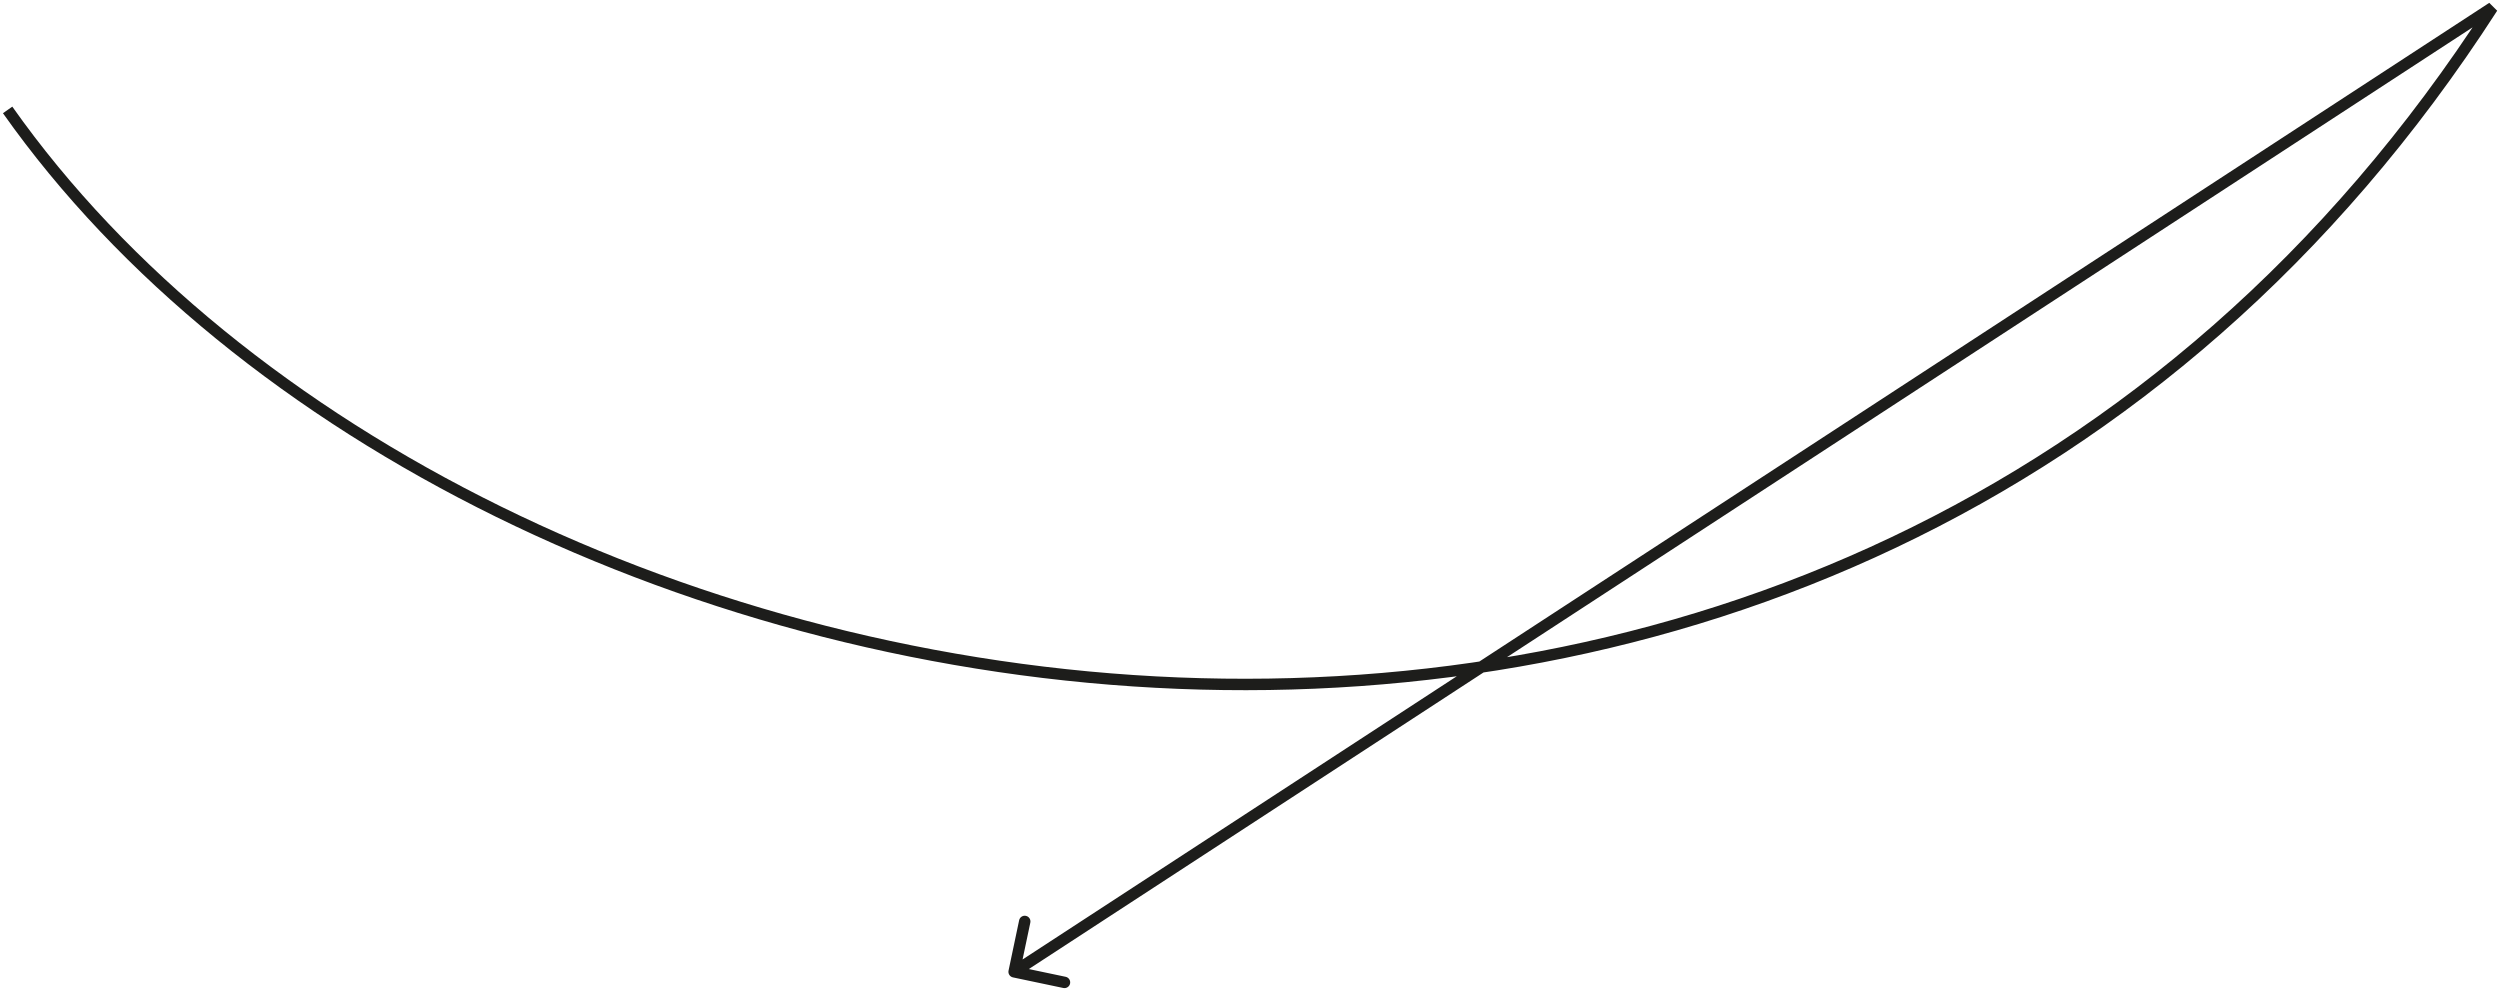
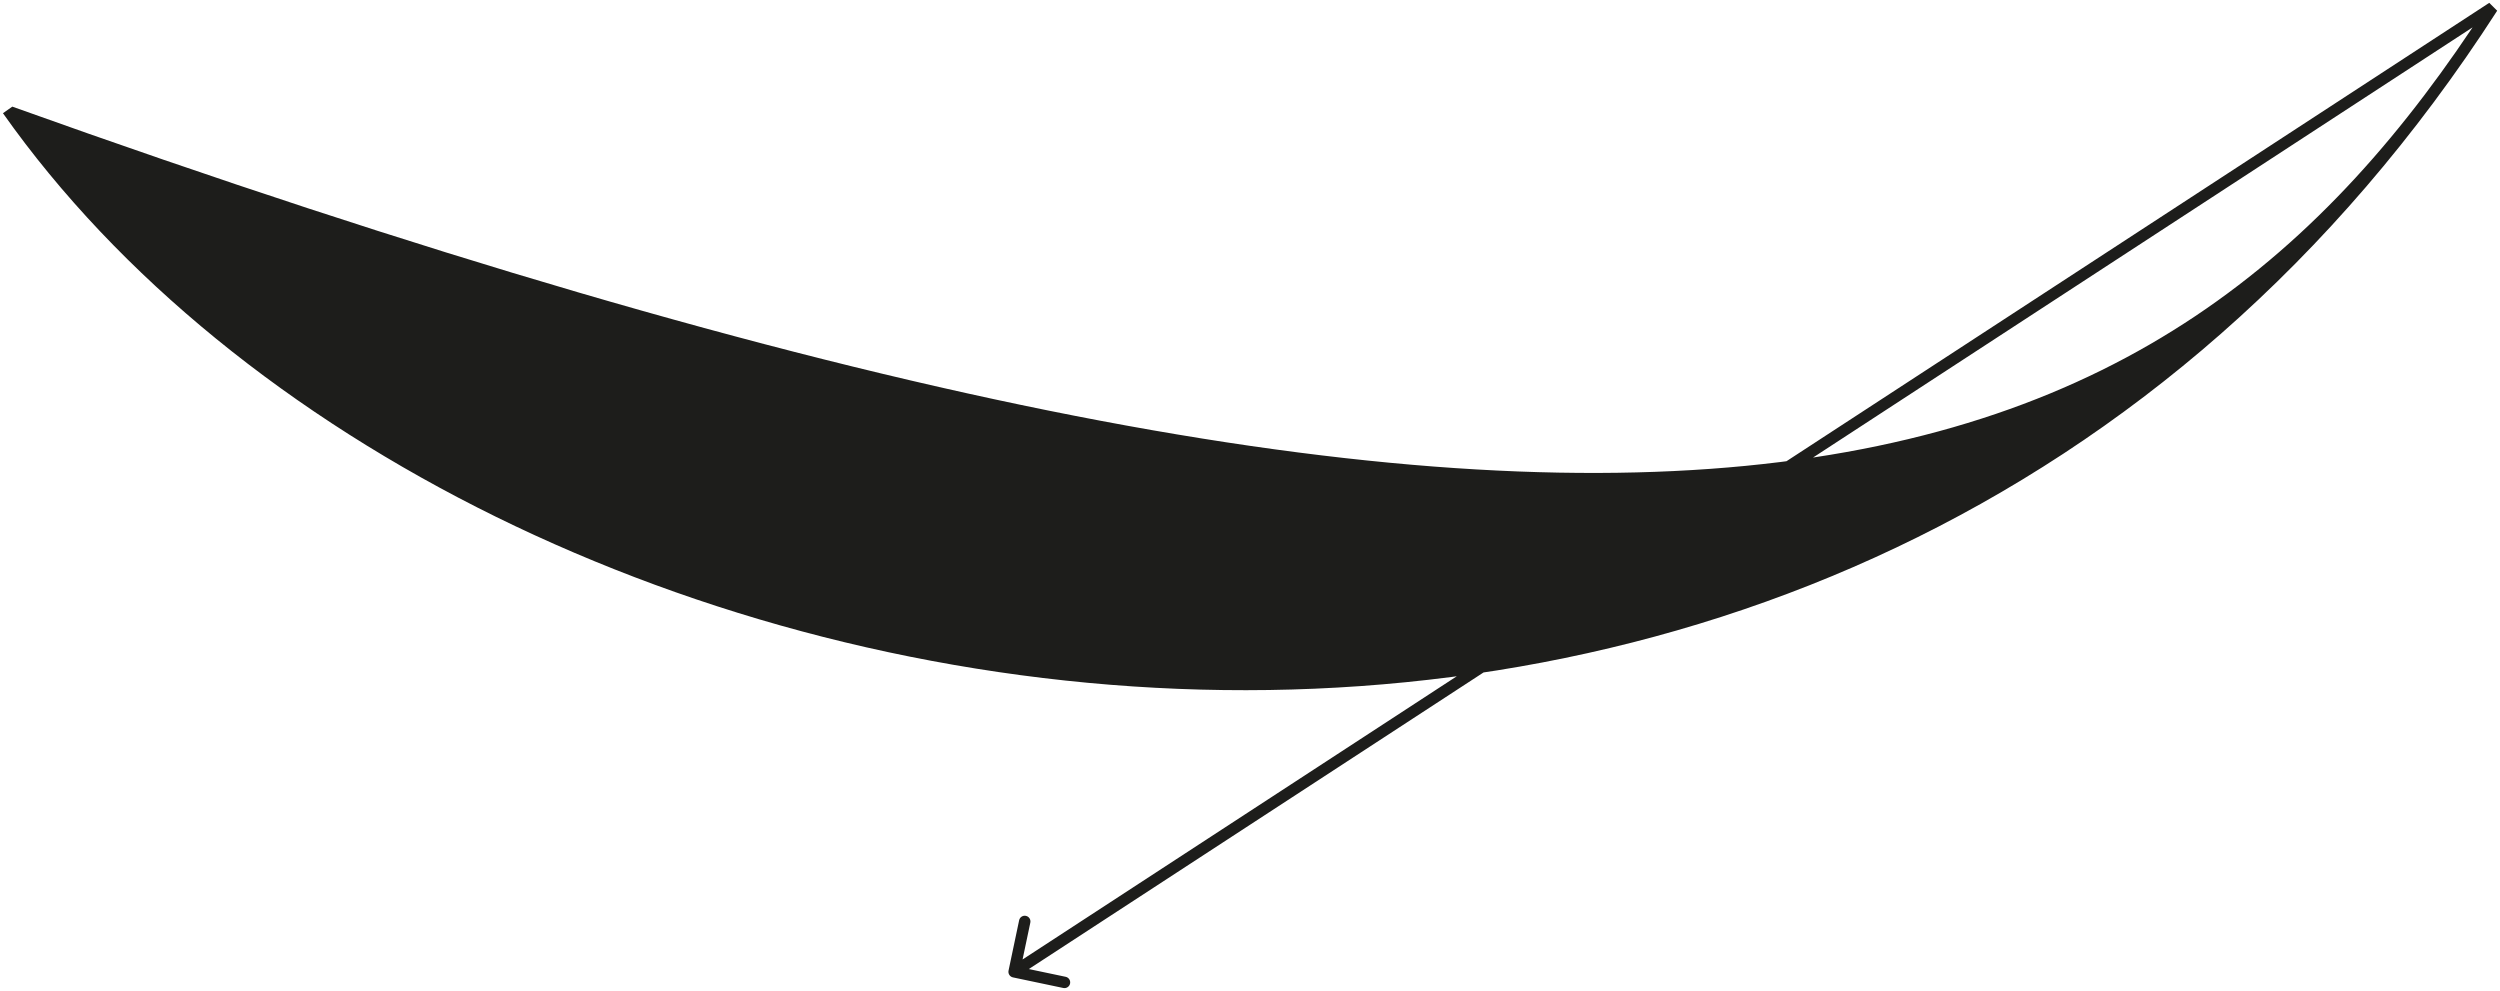
<svg xmlns="http://www.w3.org/2000/svg" width="656" height="260" viewBox="0 0 656 260" fill="none">
-   <path d="M654 2L653.181 0.744L655.261 2.813L654 2ZM265.8 256.468C264.989 256.297 264.47 255.502 264.641 254.691L267.421 241.48C267.592 240.67 268.387 240.151 269.198 240.322C270.009 240.492 270.527 241.288 270.357 242.098L267.885 253.841L279.628 256.313C280.439 256.483 280.958 257.279 280.787 258.089C280.616 258.9 279.821 259.419 279.01 259.248L265.8 256.468ZM3.226 27.977C63.371 113.19 183.114 172.705 309.236 177.758C435.283 182.809 567.506 133.456 652.739 1.187L655.261 2.813C569.366 136.108 436.054 185.842 309.116 180.756C182.253 175.672 61.56 115.826 0.775 29.707L3.226 27.977ZM654.819 3.256L266.928 256.256L265.289 253.744L653.181 0.744L654.819 3.256Z" fill="#1D1D1B" />
+   <path d="M654 2L653.181 0.744L655.261 2.813L654 2ZM265.8 256.468C264.989 256.297 264.47 255.502 264.641 254.691L267.421 241.48C267.592 240.67 268.387 240.151 269.198 240.322C270.009 240.492 270.527 241.288 270.357 242.098L267.885 253.841L279.628 256.313C280.439 256.483 280.958 257.279 280.787 258.089C280.616 258.9 279.821 259.419 279.01 259.248L265.8 256.468ZM3.226 27.977C435.283 182.809 567.506 133.456 652.739 1.187L655.261 2.813C569.366 136.108 436.054 185.842 309.116 180.756C182.253 175.672 61.56 115.826 0.775 29.707L3.226 27.977ZM654.819 3.256L266.928 256.256L265.289 253.744L653.181 0.744L654.819 3.256Z" fill="#1D1D1B" />
</svg>